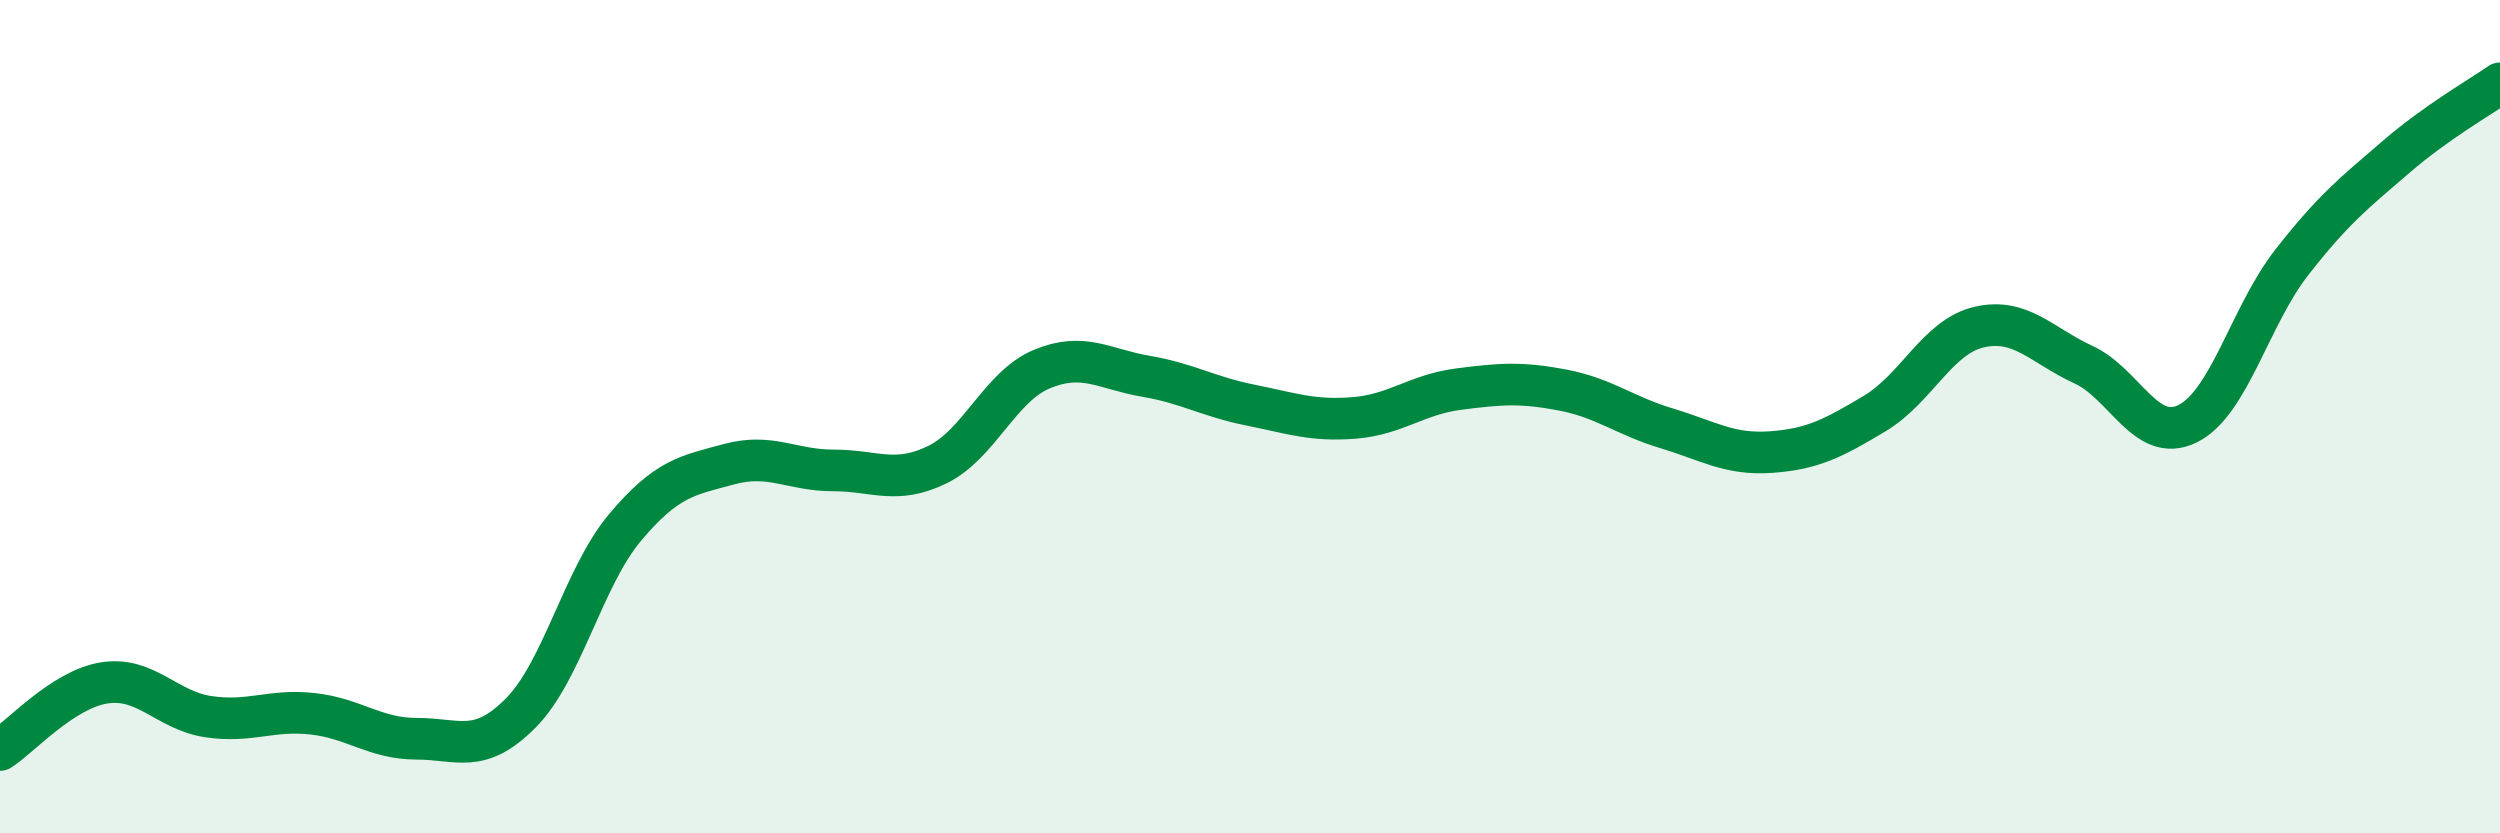
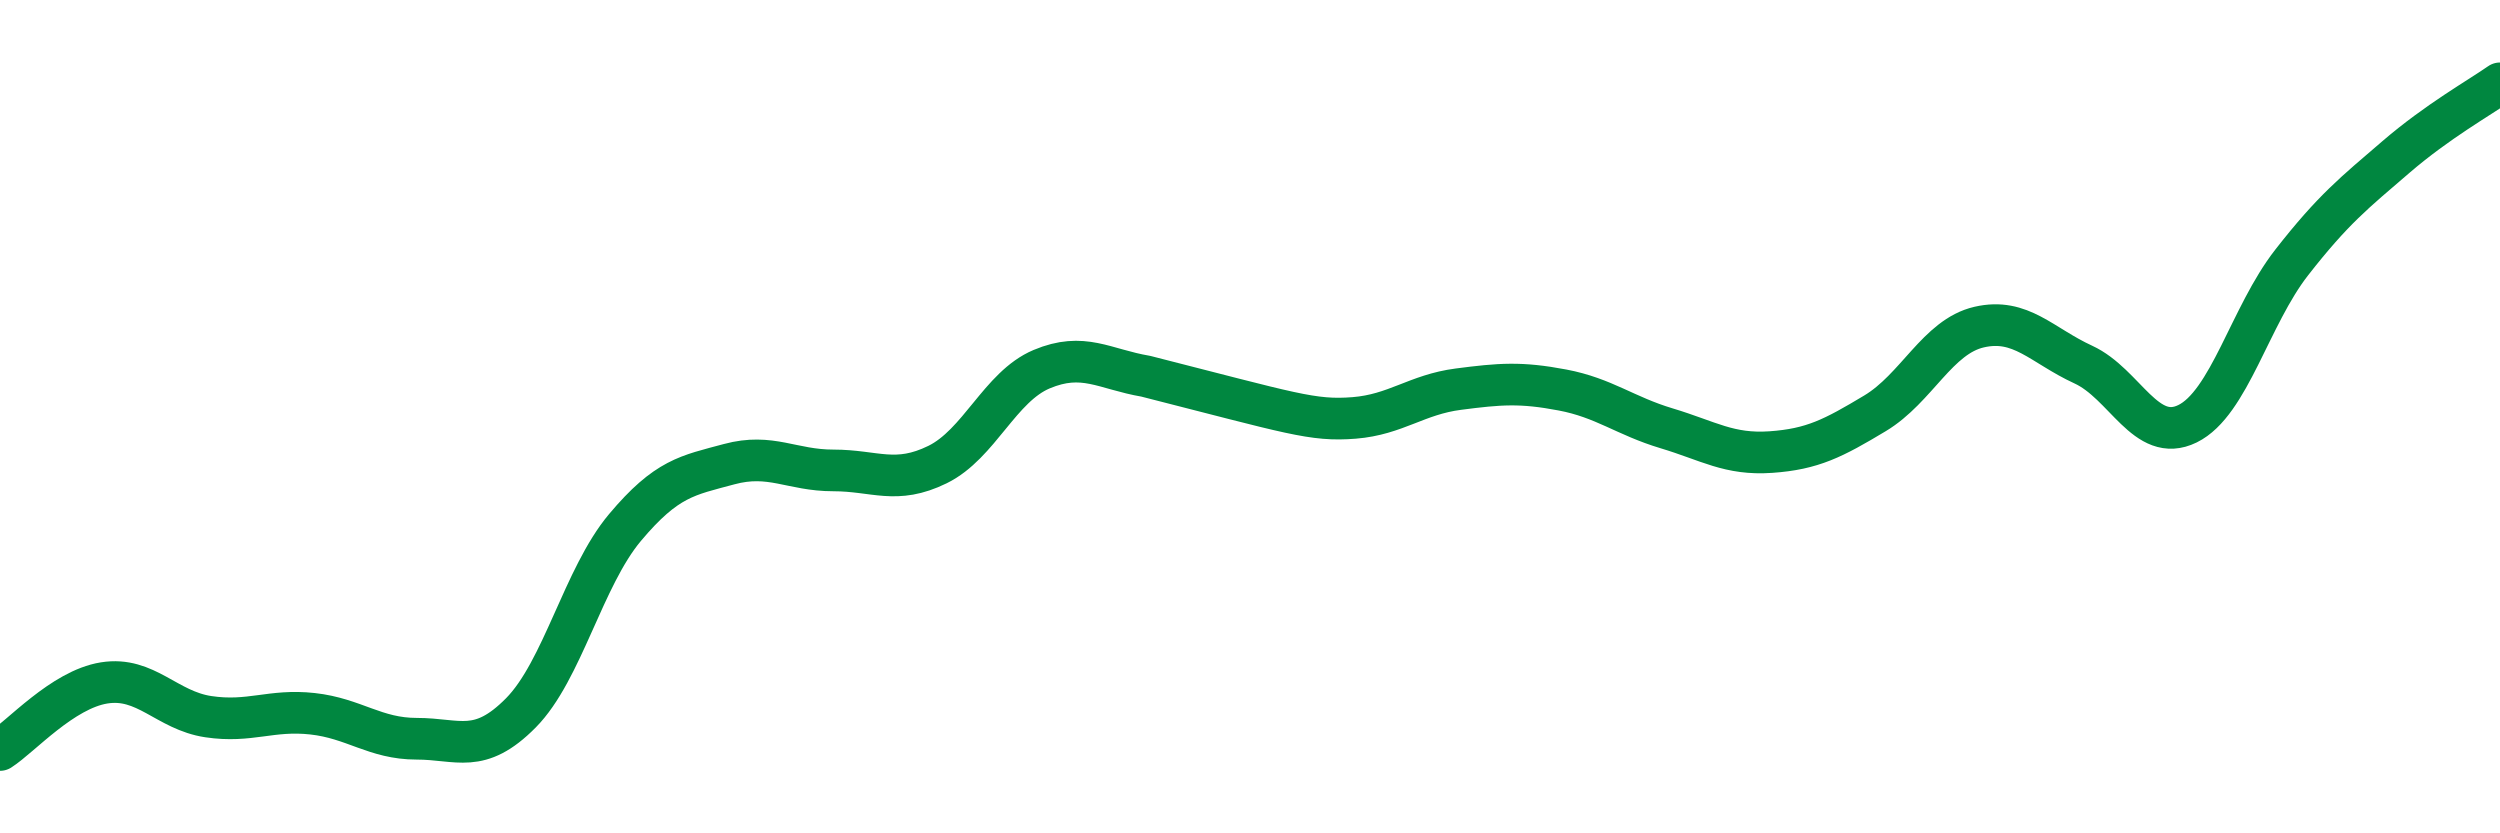
<svg xmlns="http://www.w3.org/2000/svg" width="60" height="20" viewBox="0 0 60 20">
-   <path d="M 0,18 C 0.5,17.68 1.5,16.55 2.5,16.39 C 3.5,16.23 4,17.05 5,17.2 C 6,17.35 6.5,17.02 7.5,17.13 C 8.5,17.24 9,17.73 10,17.73 C 11,17.73 11.5,18.12 12.5,17.11 C 13.5,16.1 14,13.85 15,12.66 C 16,11.47 16.5,11.41 17.5,11.14 C 18.5,10.87 19,11.29 20,11.29 C 21,11.29 21.5,11.64 22.5,11.15 C 23.5,10.66 24,9.28 25,8.86 C 26,8.44 26.5,8.86 27.5,9.03 C 28.5,9.2 29,9.52 30,9.72 C 31,9.92 31.5,10.11 32.5,10.03 C 33.5,9.95 34,9.47 35,9.34 C 36,9.21 36.5,9.17 37.5,9.36 C 38.5,9.55 39,9.98 40,10.28 C 41,10.58 41.5,10.92 42.5,10.85 C 43.5,10.78 44,10.52 45,9.92 C 46,9.32 46.5,8.08 47.5,7.85 C 48.5,7.62 49,8.29 50,8.75 C 51,9.21 51.5,10.66 52.5,10.17 C 53.5,9.68 54,7.58 55,6.3 C 56,5.02 56.5,4.63 57.5,3.77 C 58.5,2.91 59.5,2.35 60,2L60 20L0 20Z" fill="#008740" opacity="0.1" stroke-linecap="round" stroke-linejoin="round" />
-   <path d="M 0,18 C 0.5,17.68 1.5,16.55 2.5,16.39 C 3.5,16.23 4,17.05 5,17.2 C 6,17.35 6.5,17.02 7.5,17.13 C 8.5,17.24 9,17.73 10,17.73 C 11,17.73 11.5,18.12 12.5,17.11 C 13.5,16.1 14,13.85 15,12.66 C 16,11.47 16.5,11.41 17.5,11.14 C 18.5,10.87 19,11.29 20,11.29 C 21,11.29 21.5,11.64 22.5,11.15 C 23.5,10.66 24,9.28 25,8.86 C 26,8.44 26.5,8.86 27.5,9.03 C 28.5,9.2 29,9.52 30,9.72 C 31,9.92 31.5,10.11 32.5,10.03 C 33.5,9.95 34,9.47 35,9.34 C 36,9.21 36.5,9.17 37.5,9.36 C 38.5,9.55 39,9.98 40,10.28 C 41,10.58 41.5,10.92 42.5,10.85 C 43.5,10.78 44,10.52 45,9.92 C 46,9.32 46.5,8.08 47.5,7.85 C 48.5,7.62 49,8.29 50,8.75 C 51,9.21 51.5,10.66 52.5,10.17 C 53.5,9.68 54,7.58 55,6.3 C 56,5.02 56.5,4.63 57.5,3.77 C 58.5,2.91 59.5,2.35 60,2" stroke="#008740" stroke-width="1" fill="none" stroke-linecap="round" stroke-linejoin="round" />
+   <path d="M 0,18 C 0.5,17.68 1.5,16.55 2.5,16.39 C 3.5,16.23 4,17.05 5,17.2 C 6,17.35 6.5,17.02 7.5,17.13 C 8.5,17.24 9,17.73 10,17.73 C 11,17.73 11.5,18.12 12.5,17.11 C 13.5,16.1 14,13.85 15,12.66 C 16,11.47 16.5,11.41 17.5,11.14 C 18.5,10.87 19,11.29 20,11.29 C 21,11.29 21.5,11.64 22.5,11.15 C 23.5,10.66 24,9.28 25,8.86 C 26,8.44 26.5,8.86 27.5,9.03 C 31,9.92 31.5,10.11 32.5,10.03 C 33.5,9.95 34,9.47 35,9.34 C 36,9.21 36.5,9.17 37.5,9.36 C 38.5,9.55 39,9.98 40,10.28 C 41,10.58 41.5,10.92 42.5,10.85 C 43.5,10.78 44,10.52 45,9.92 C 46,9.32 46.5,8.08 47.5,7.85 C 48.5,7.62 49,8.29 50,8.75 C 51,9.21 51.5,10.66 52.5,10.17 C 53.5,9.68 54,7.58 55,6.3 C 56,5.02 56.5,4.63 57.5,3.77 C 58.5,2.91 59.5,2.35 60,2" stroke="#008740" stroke-width="1" fill="none" stroke-linecap="round" stroke-linejoin="round" />
</svg>